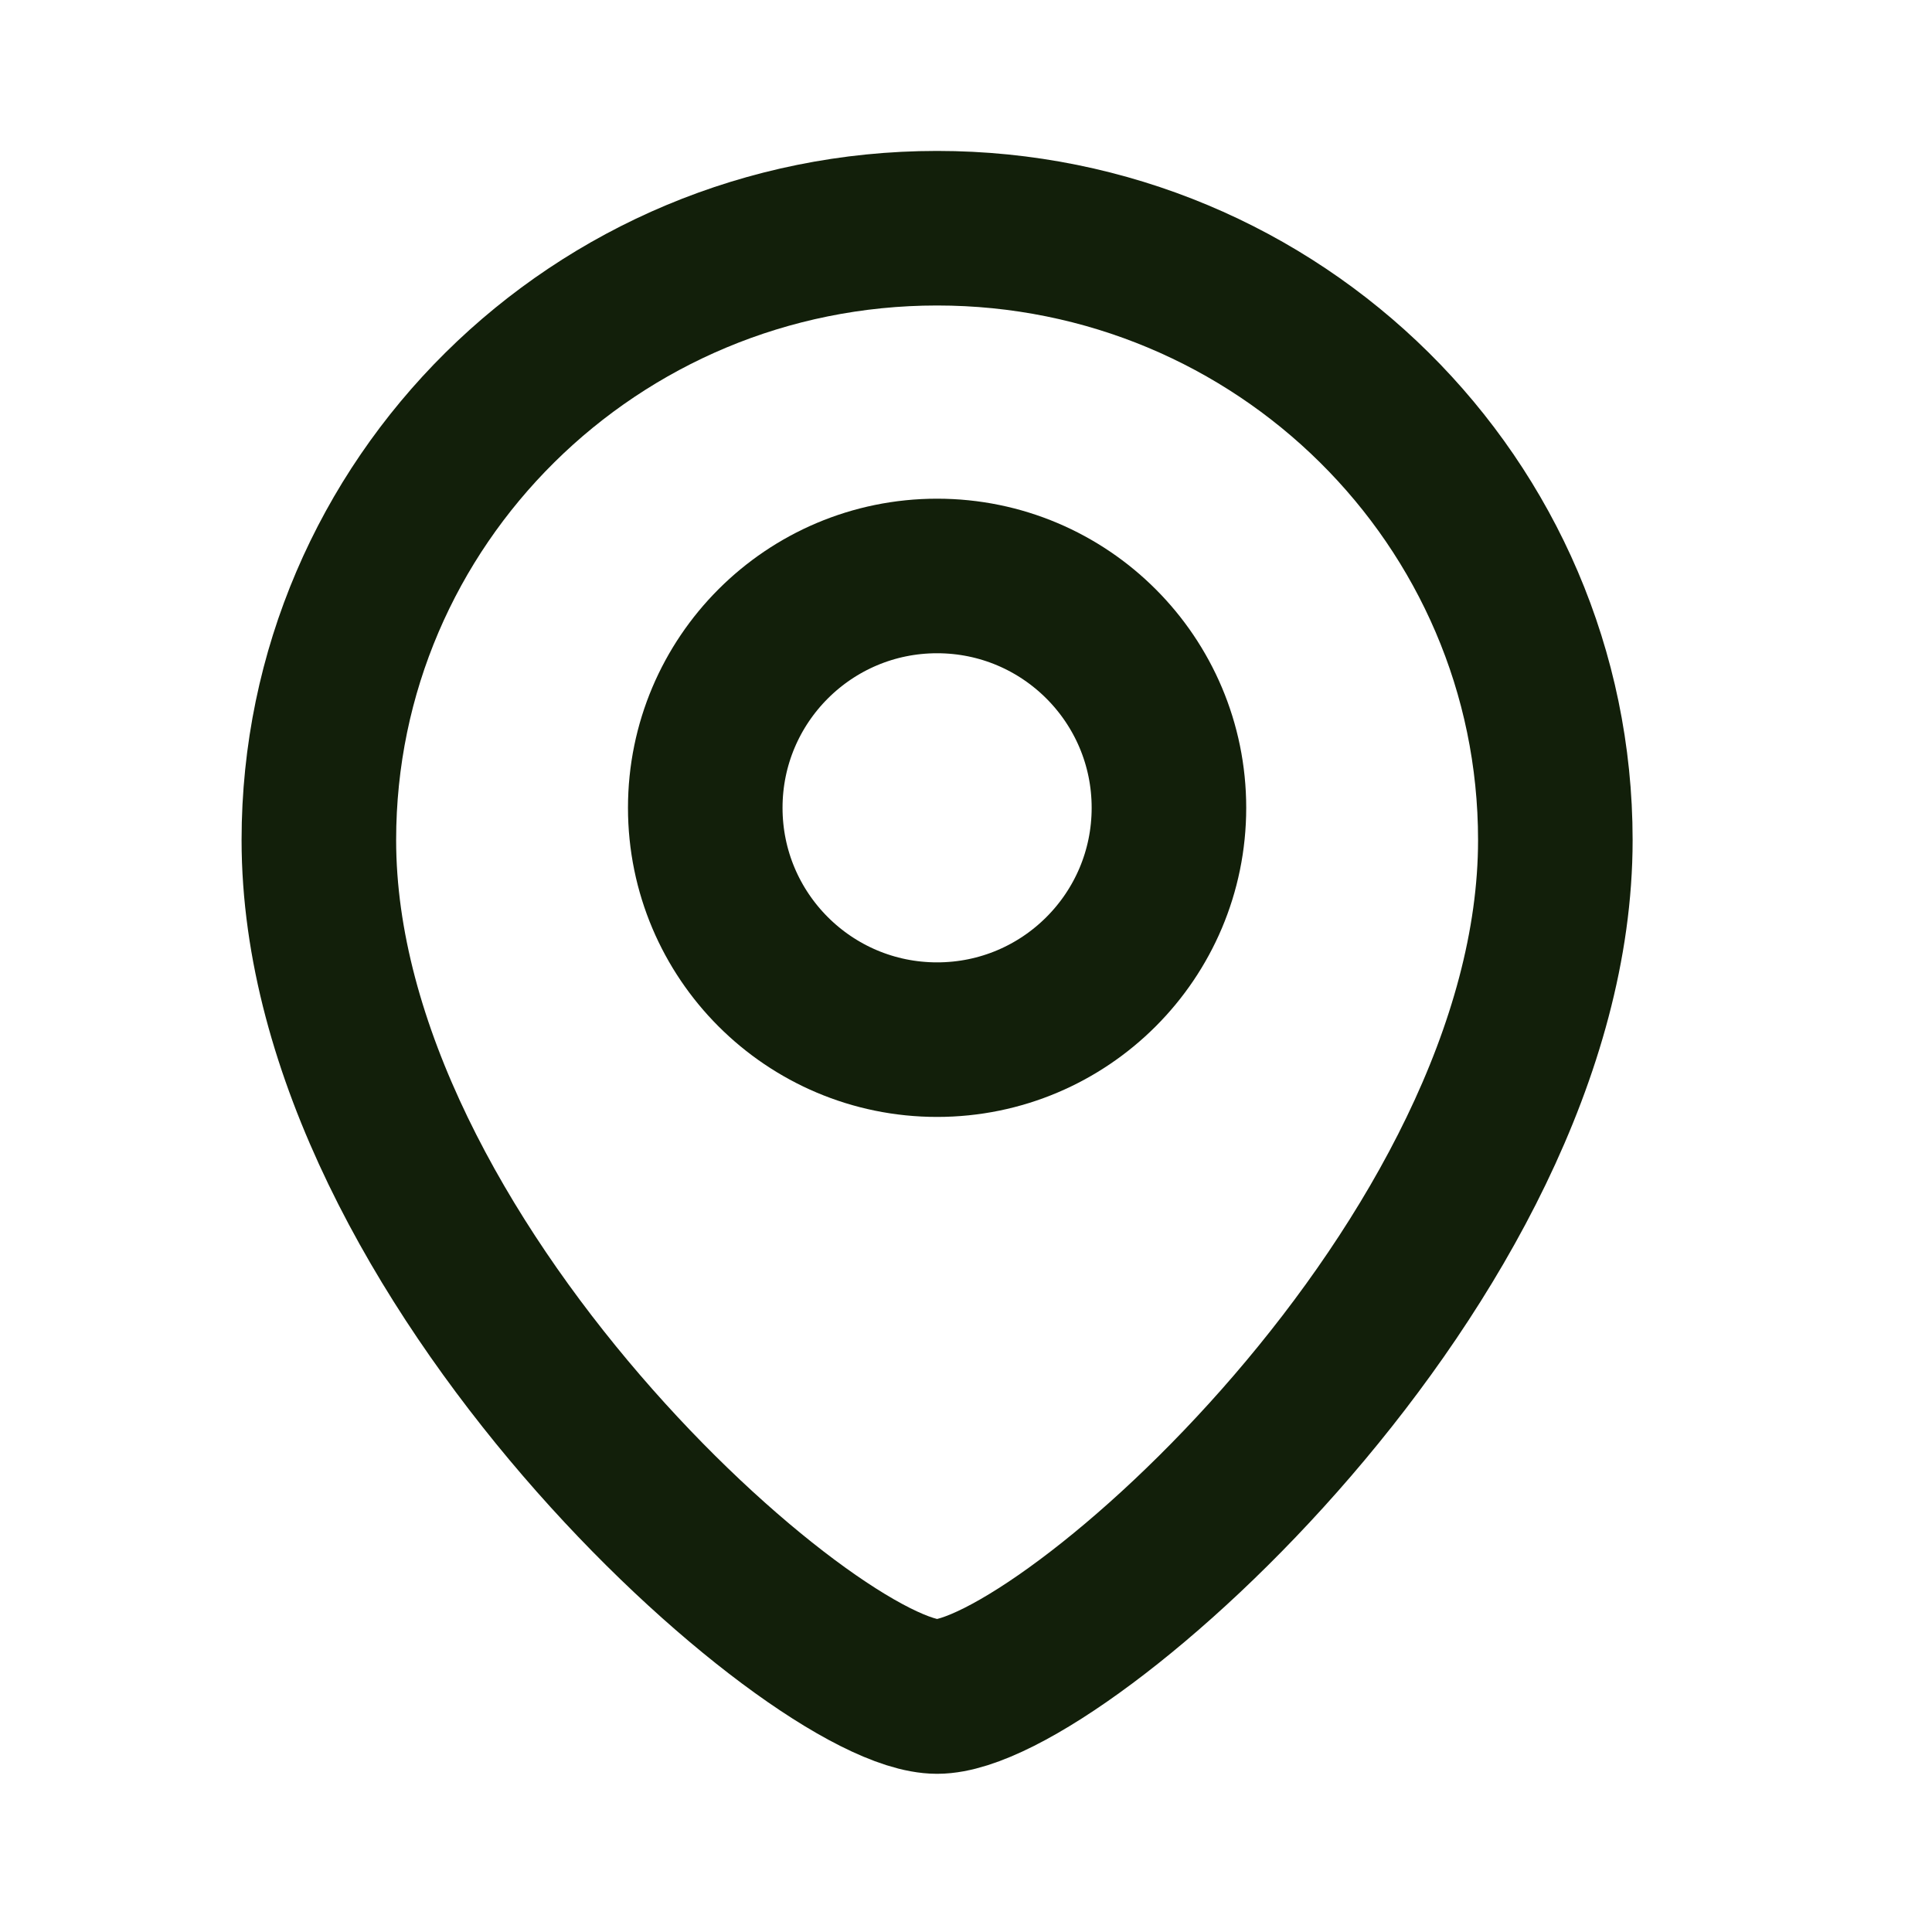
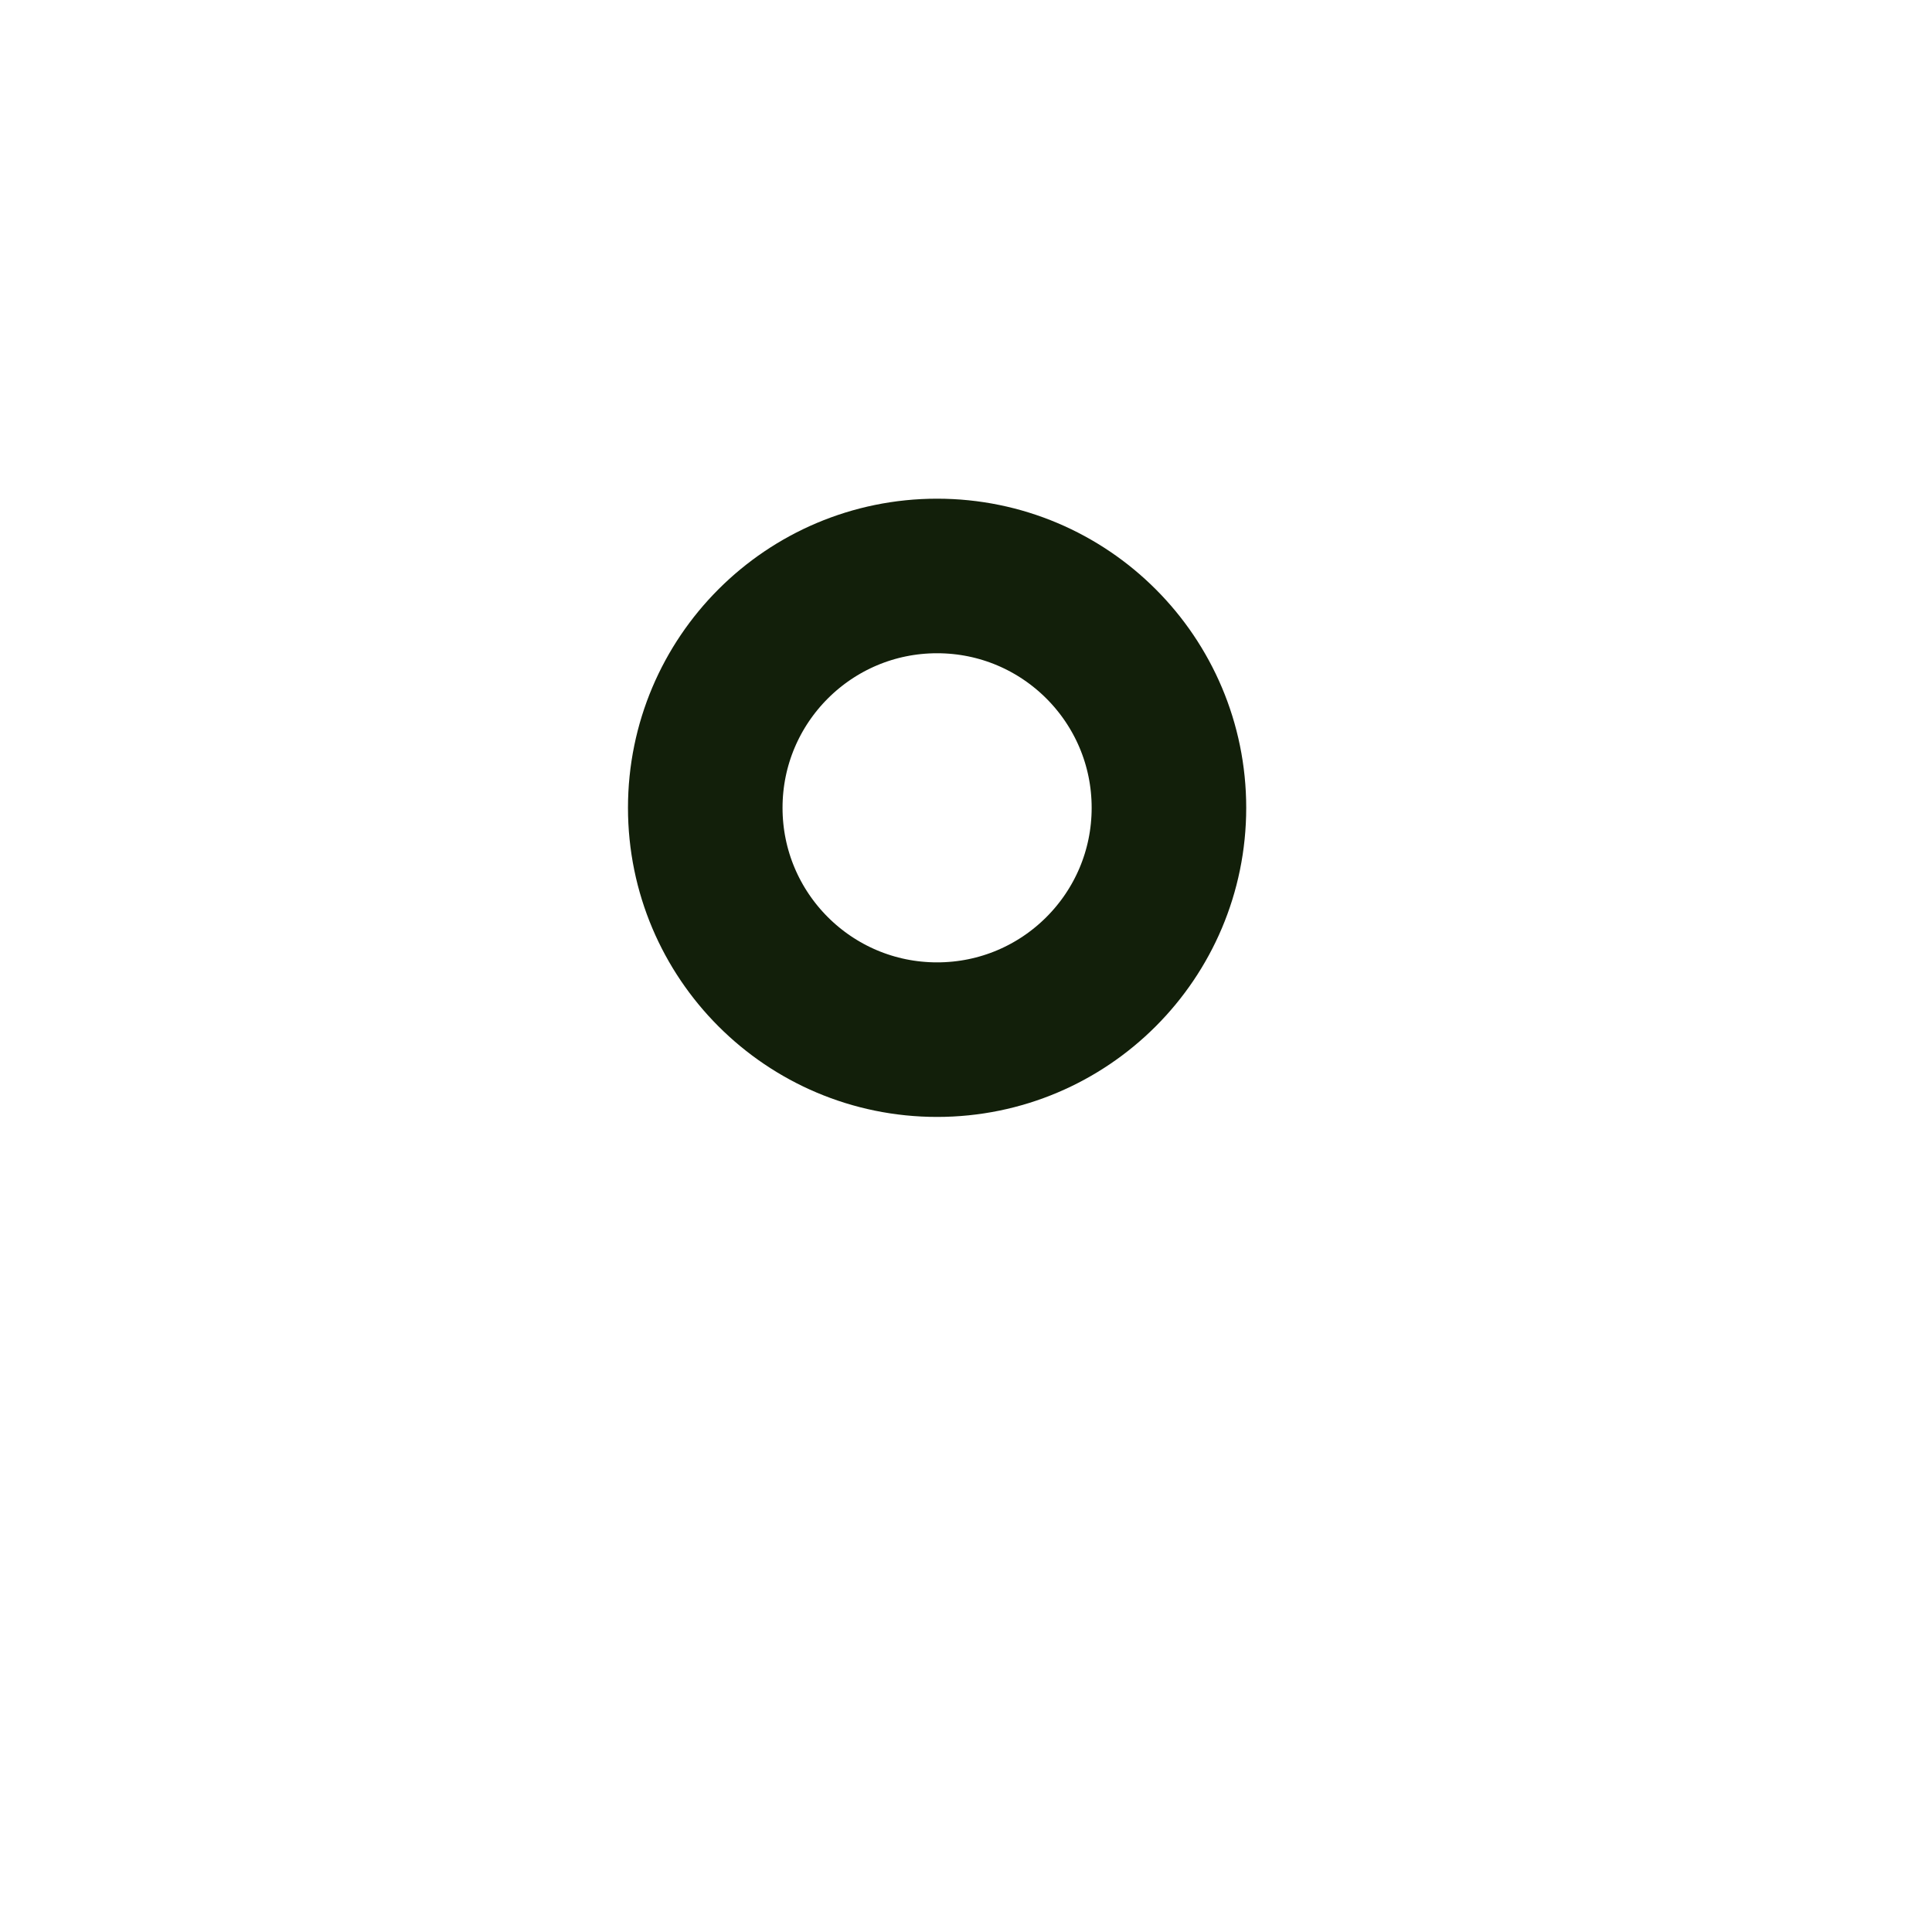
<svg xmlns="http://www.w3.org/2000/svg" width="25" height="25" viewBox="0 0 25 25" fill="none">
-   <path d="M20.126 10.87C20.126 16.298 13.726 21.953 12.126 21.953C10.526 21.953 4.126 16.298 4.126 10.87C4.126 6.498 7.708 2.953 12.126 2.953C16.544 2.953 20.126 6.498 20.126 10.87Z" stroke="#121F0A" stroke-width="2" />
  <circle cx="3" cy="3" r="3" transform="matrix(-1 0 0 1 15.126 7.453)" stroke="#121F0A" stroke-width="2" />
</svg>